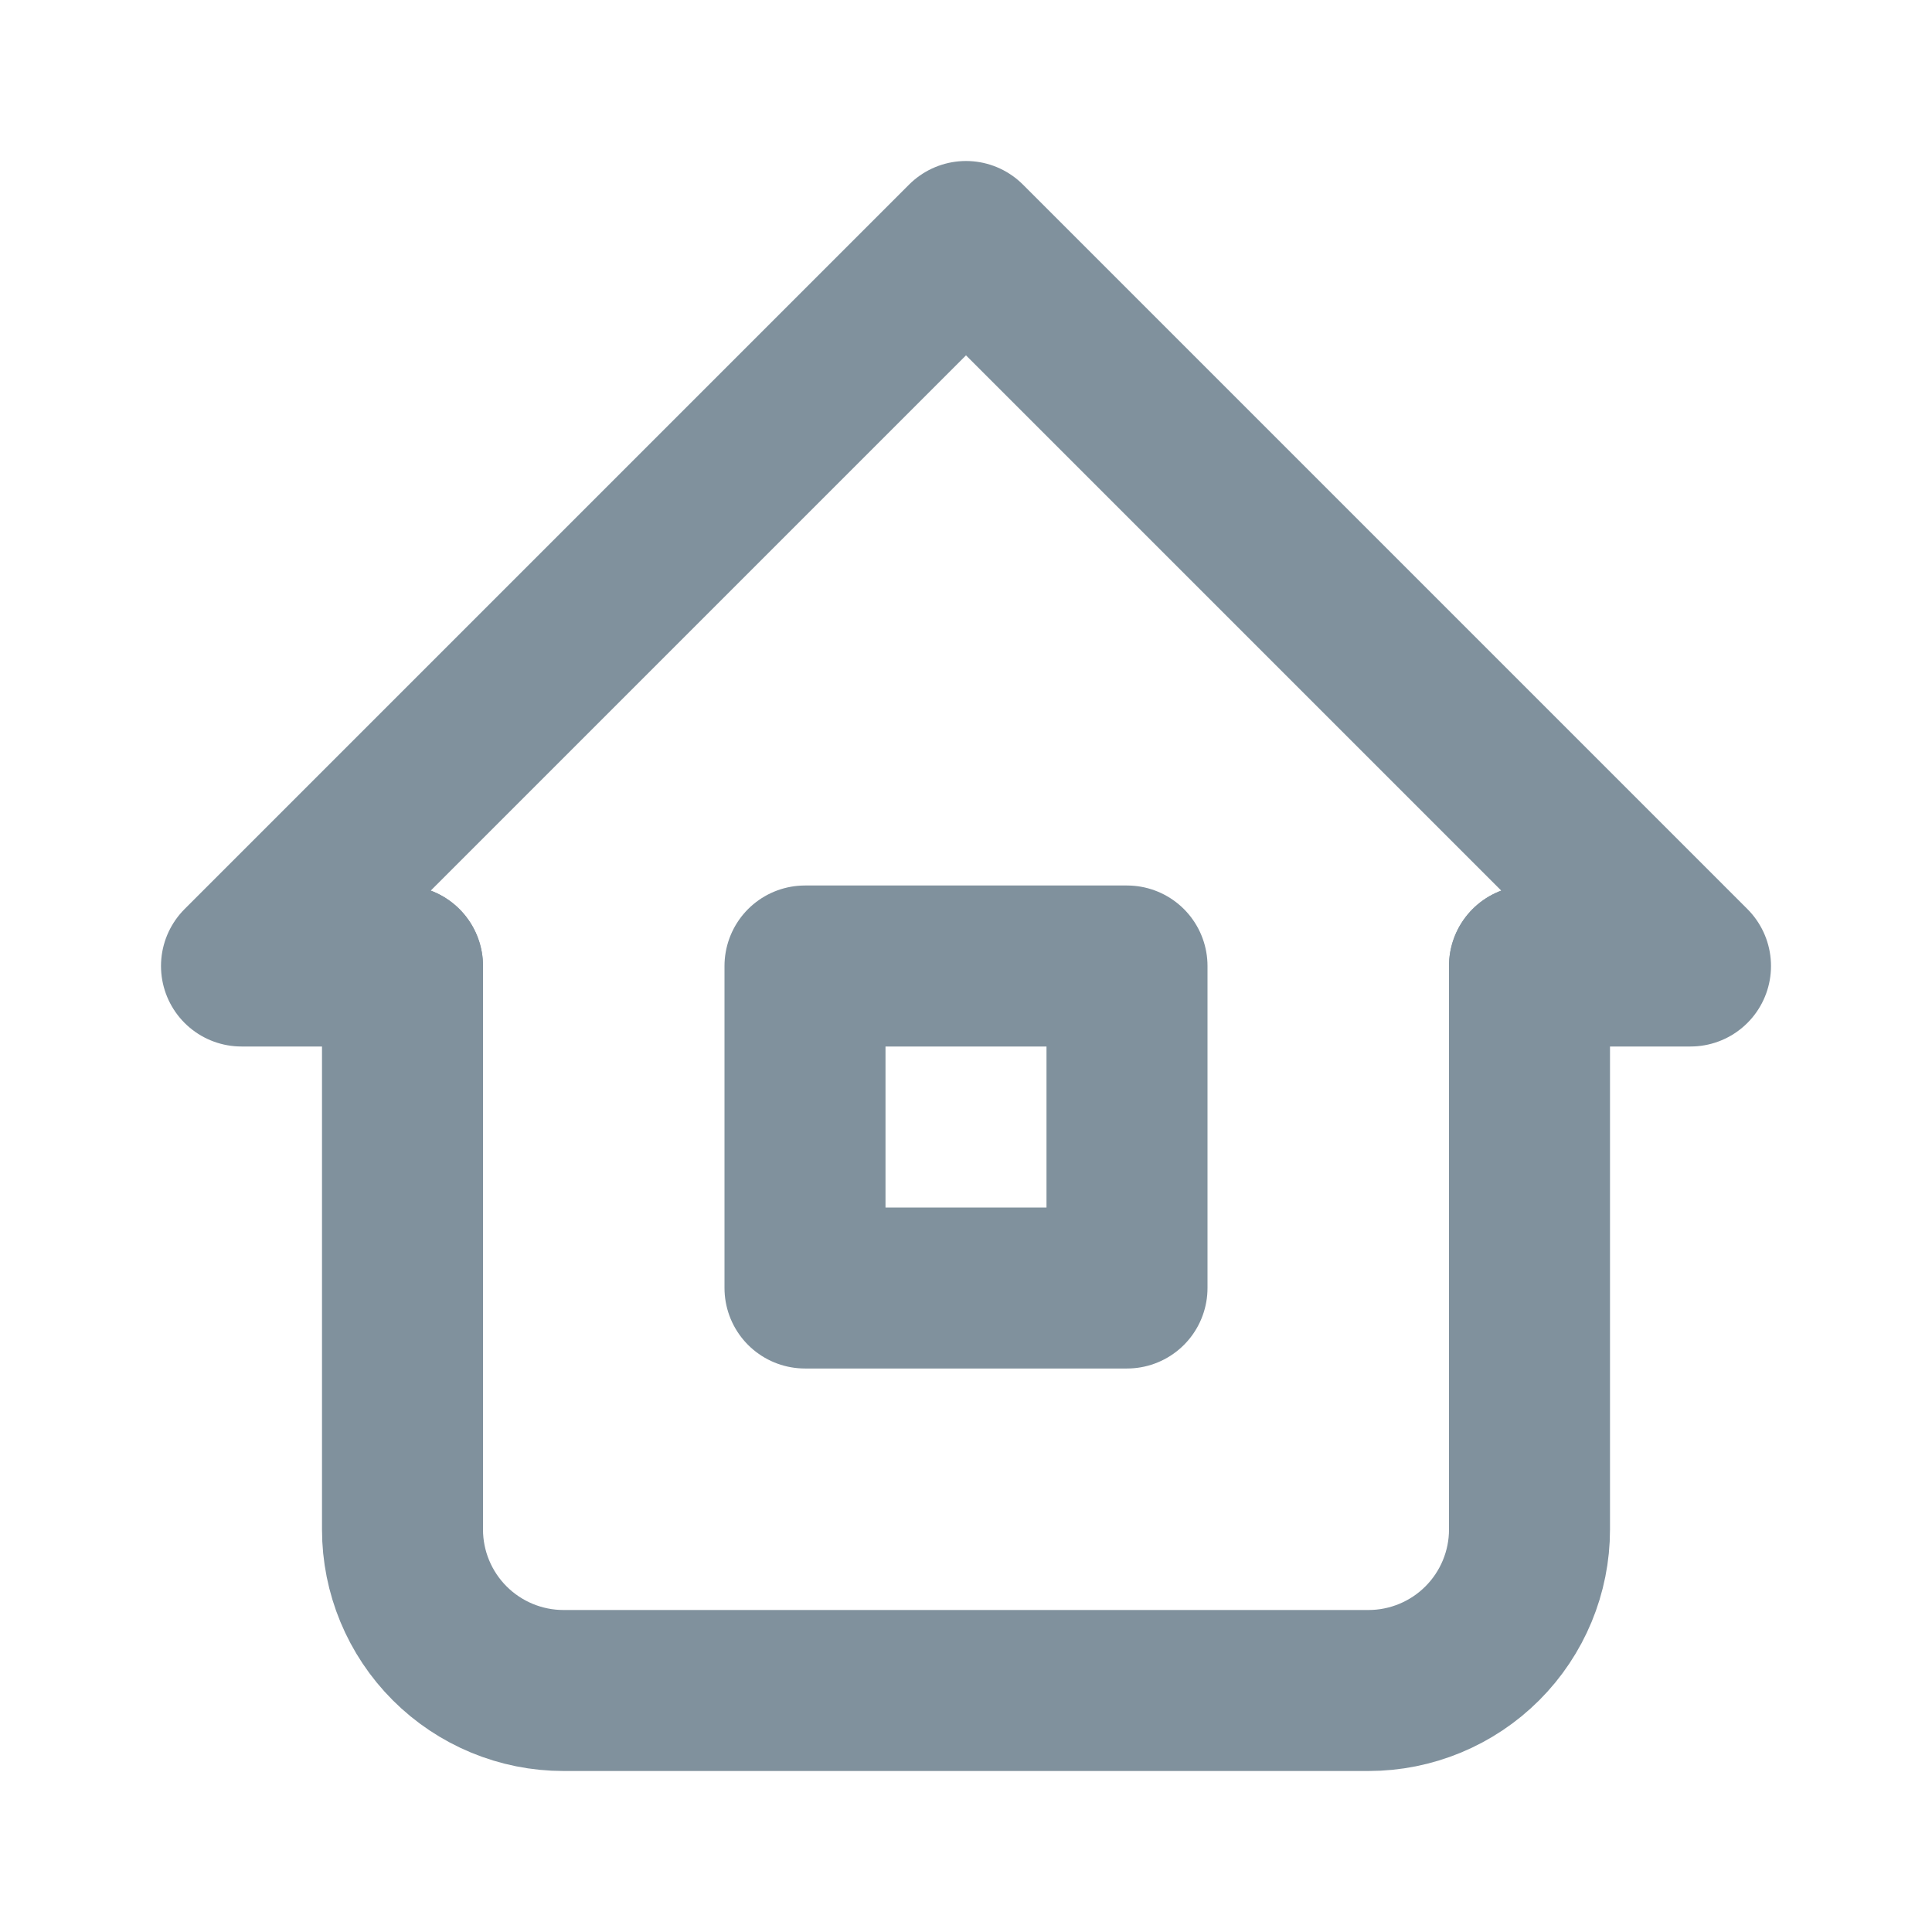
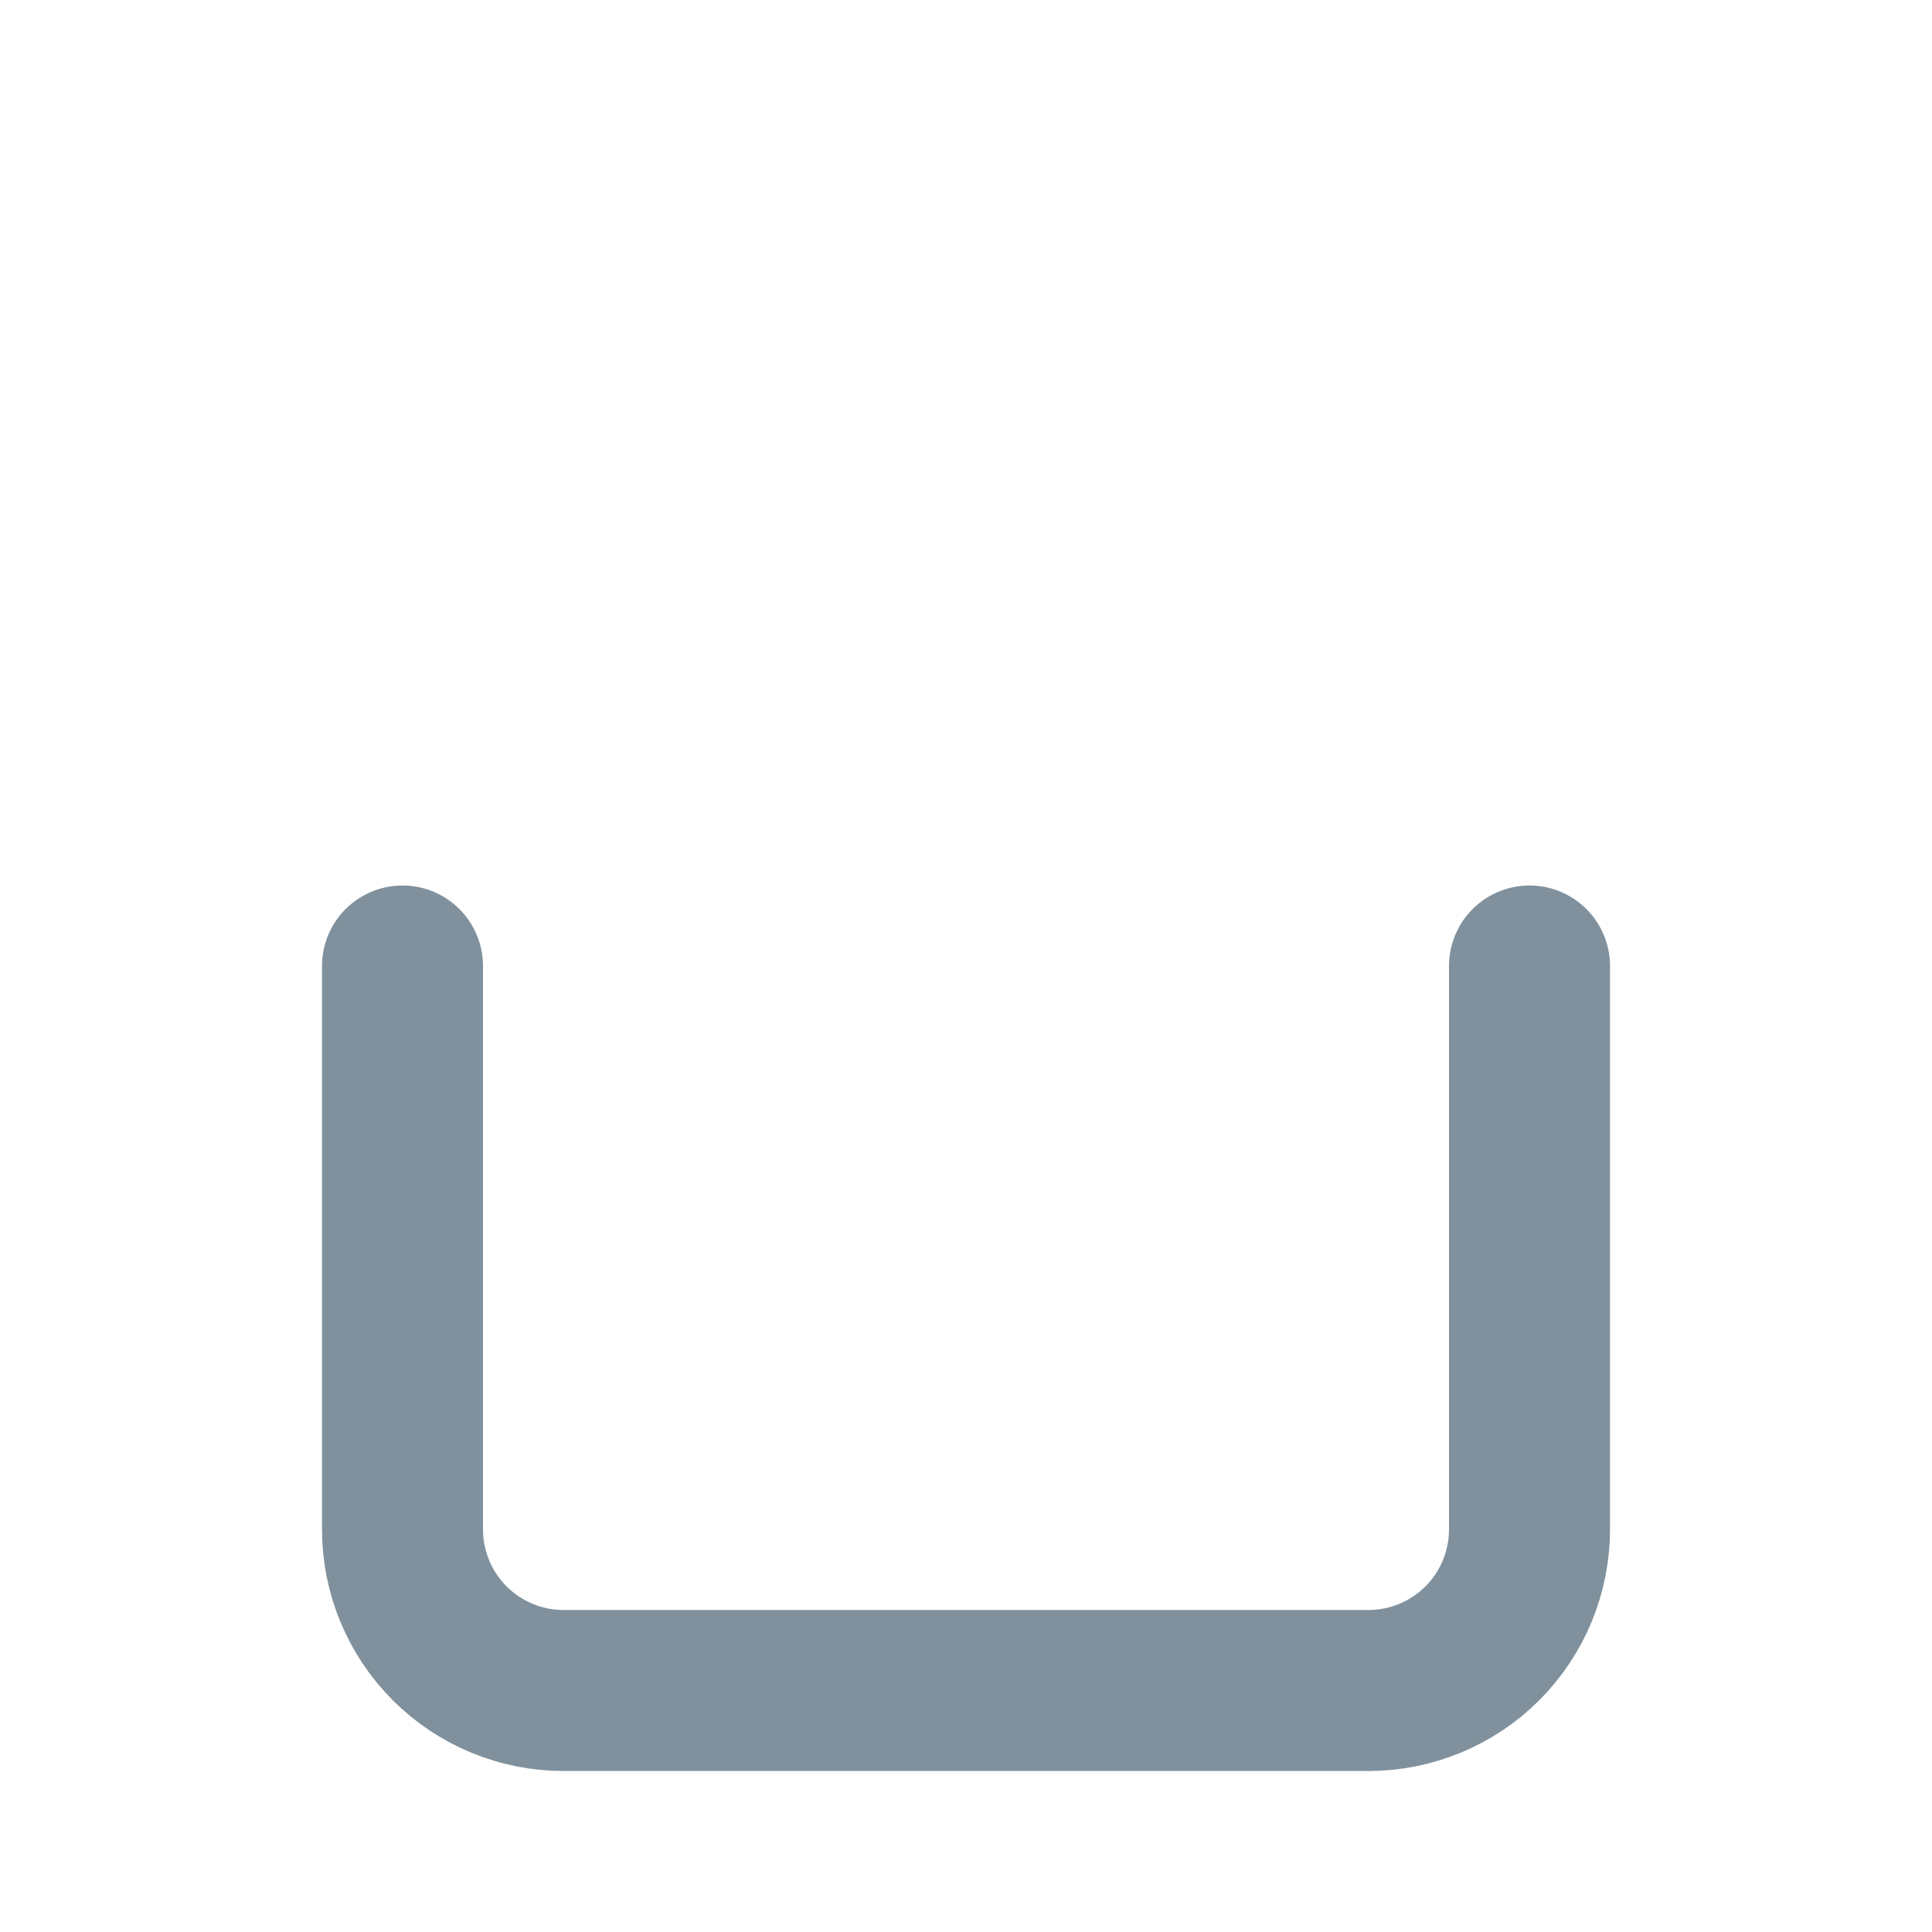
<svg xmlns="http://www.w3.org/2000/svg" width="24" height="24" viewBox="0 0 24 24" fill="none">
-   <path d="M5 12H3L12 3L21 12H19" stroke="#80919D" stroke-width="2" stroke-linecap="round" stroke-linejoin="round" />
  <path d="M5 12V19C5 19.53 5.211 20.039 5.586 20.414C5.961 20.789 6.47 21 7 21H17C17.53 21 18.039 20.789 18.414 20.414C18.789 20.039 19 19.53 19 19V12" stroke="#80919D" stroke-width="2" stroke-linecap="round" stroke-linejoin="round" />
-   <path d="M14 12H10V16H14V12Z" stroke="#80919D" stroke-width="2" stroke-linecap="round" stroke-linejoin="round" />
</svg>